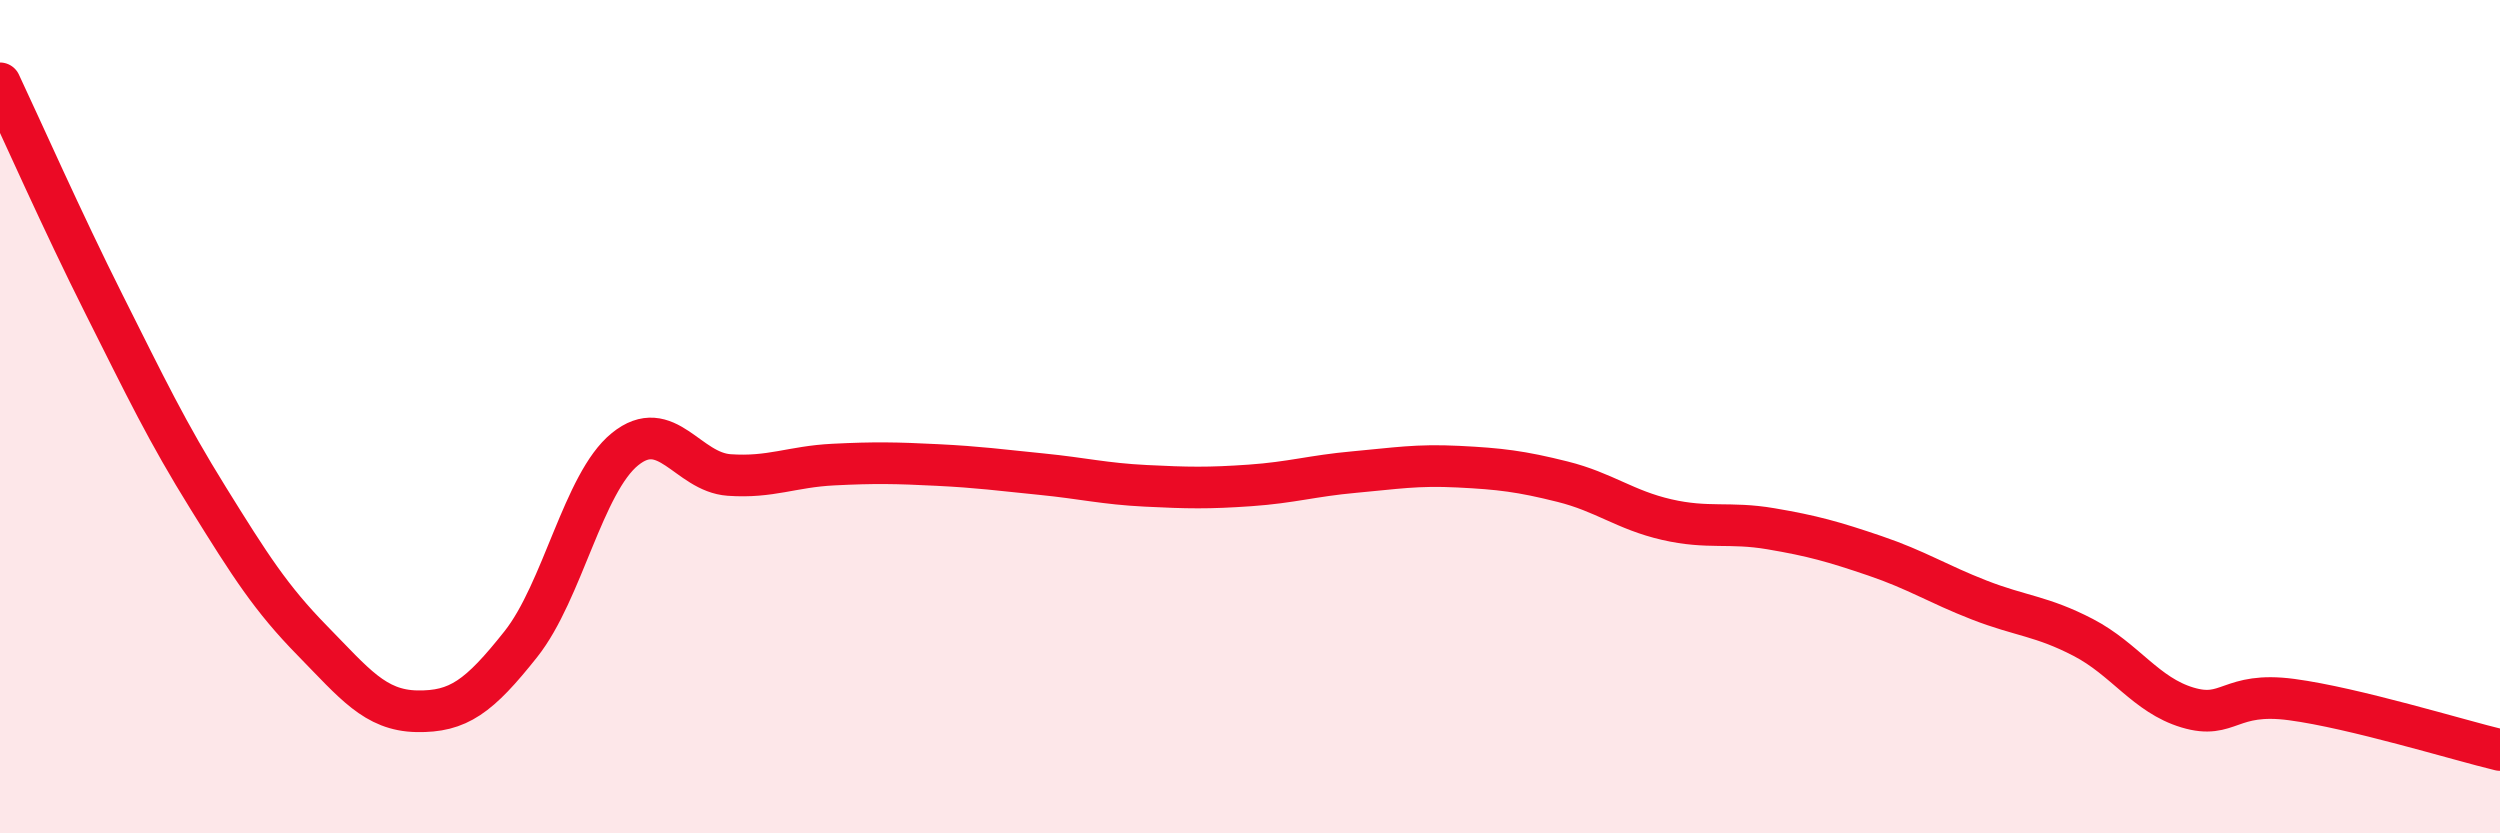
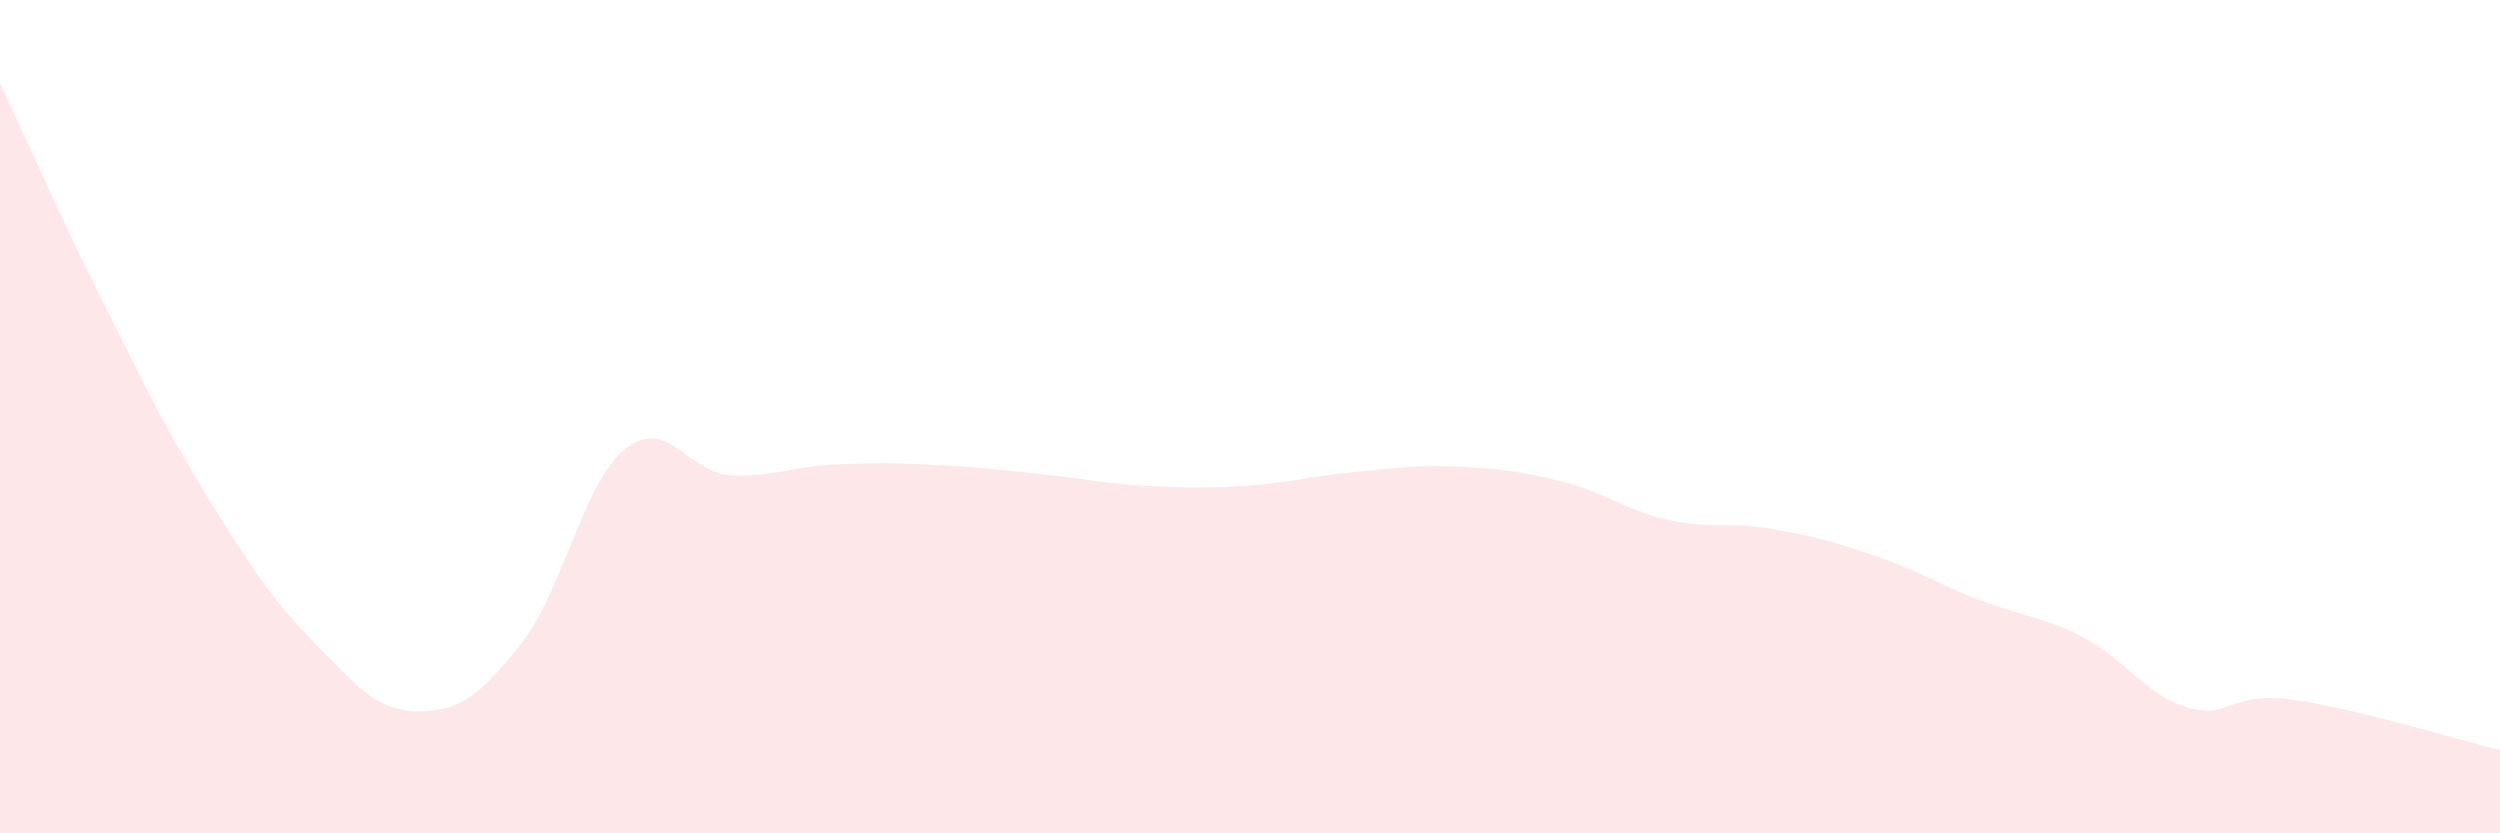
<svg xmlns="http://www.w3.org/2000/svg" width="60" height="20" viewBox="0 0 60 20">
  <path d="M 0,2 C 0.5,3.06 1.5,5.32 2.5,7.31 C 3.5,9.3 4,10.35 5,11.96 C 6,13.57 6.5,14.36 7.5,15.38 C 8.5,16.4 9,17.05 10,17.07 C 11,17.09 11.5,16.72 12.5,15.46 C 13.5,14.2 14,11.59 15,10.78 C 16,9.97 16.5,11.33 17.5,11.4 C 18.5,11.47 19,11.2 20,11.15 C 21,11.1 21.5,11.11 22.5,11.16 C 23.5,11.21 24,11.28 25,11.38 C 26,11.48 26.5,11.61 27.5,11.66 C 28.5,11.71 29,11.72 30,11.65 C 31,11.58 31.5,11.42 32.5,11.33 C 33.5,11.24 34,11.15 35,11.2 C 36,11.25 36.5,11.31 37.5,11.56 C 38.5,11.81 39,12.24 40,12.47 C 41,12.7 41.5,12.52 42.5,12.69 C 43.5,12.86 44,13 45,13.34 C 46,13.68 46.5,14.01 47.5,14.4 C 48.5,14.79 49,14.78 50,15.3 C 51,15.82 51.5,16.68 52.5,16.98 C 53.5,17.28 53.5,16.59 55,16.79 C 56.5,16.99 59,17.76 60,18L60 20L0 20Z" fill="#EB0A25" opacity="0.1" stroke-linecap="round" stroke-linejoin="round" />
-   <path d="M 0,2 C 0.5,3.06 1.5,5.32 2.5,7.31 C 3.5,9.3 4,10.35 5,11.96 C 6,13.57 6.5,14.36 7.5,15.38 C 8.5,16.4 9,17.05 10,17.07 C 11,17.09 11.5,16.72 12.5,15.46 C 13.5,14.2 14,11.59 15,10.78 C 16,9.97 16.5,11.33 17.5,11.4 C 18.5,11.47 19,11.2 20,11.15 C 21,11.1 21.5,11.11 22.5,11.16 C 23.5,11.21 24,11.28 25,11.38 C 26,11.48 26.5,11.61 27.5,11.66 C 28.5,11.71 29,11.72 30,11.65 C 31,11.58 31.5,11.42 32.5,11.33 C 33.5,11.24 34,11.15 35,11.2 C 36,11.25 36.5,11.31 37.5,11.56 C 38.5,11.81 39,12.24 40,12.47 C 41,12.7 41.5,12.52 42.5,12.69 C 43.5,12.86 44,13 45,13.34 C 46,13.68 46.5,14.01 47.5,14.4 C 48.5,14.79 49,14.78 50,15.3 C 51,15.82 51.5,16.68 52.5,16.98 C 53.5,17.28 53.5,16.59 55,16.79 C 56.5,16.99 59,17.76 60,18" stroke="#EB0A25" stroke-width="1" fill="none" stroke-linecap="round" stroke-linejoin="round" />
</svg>